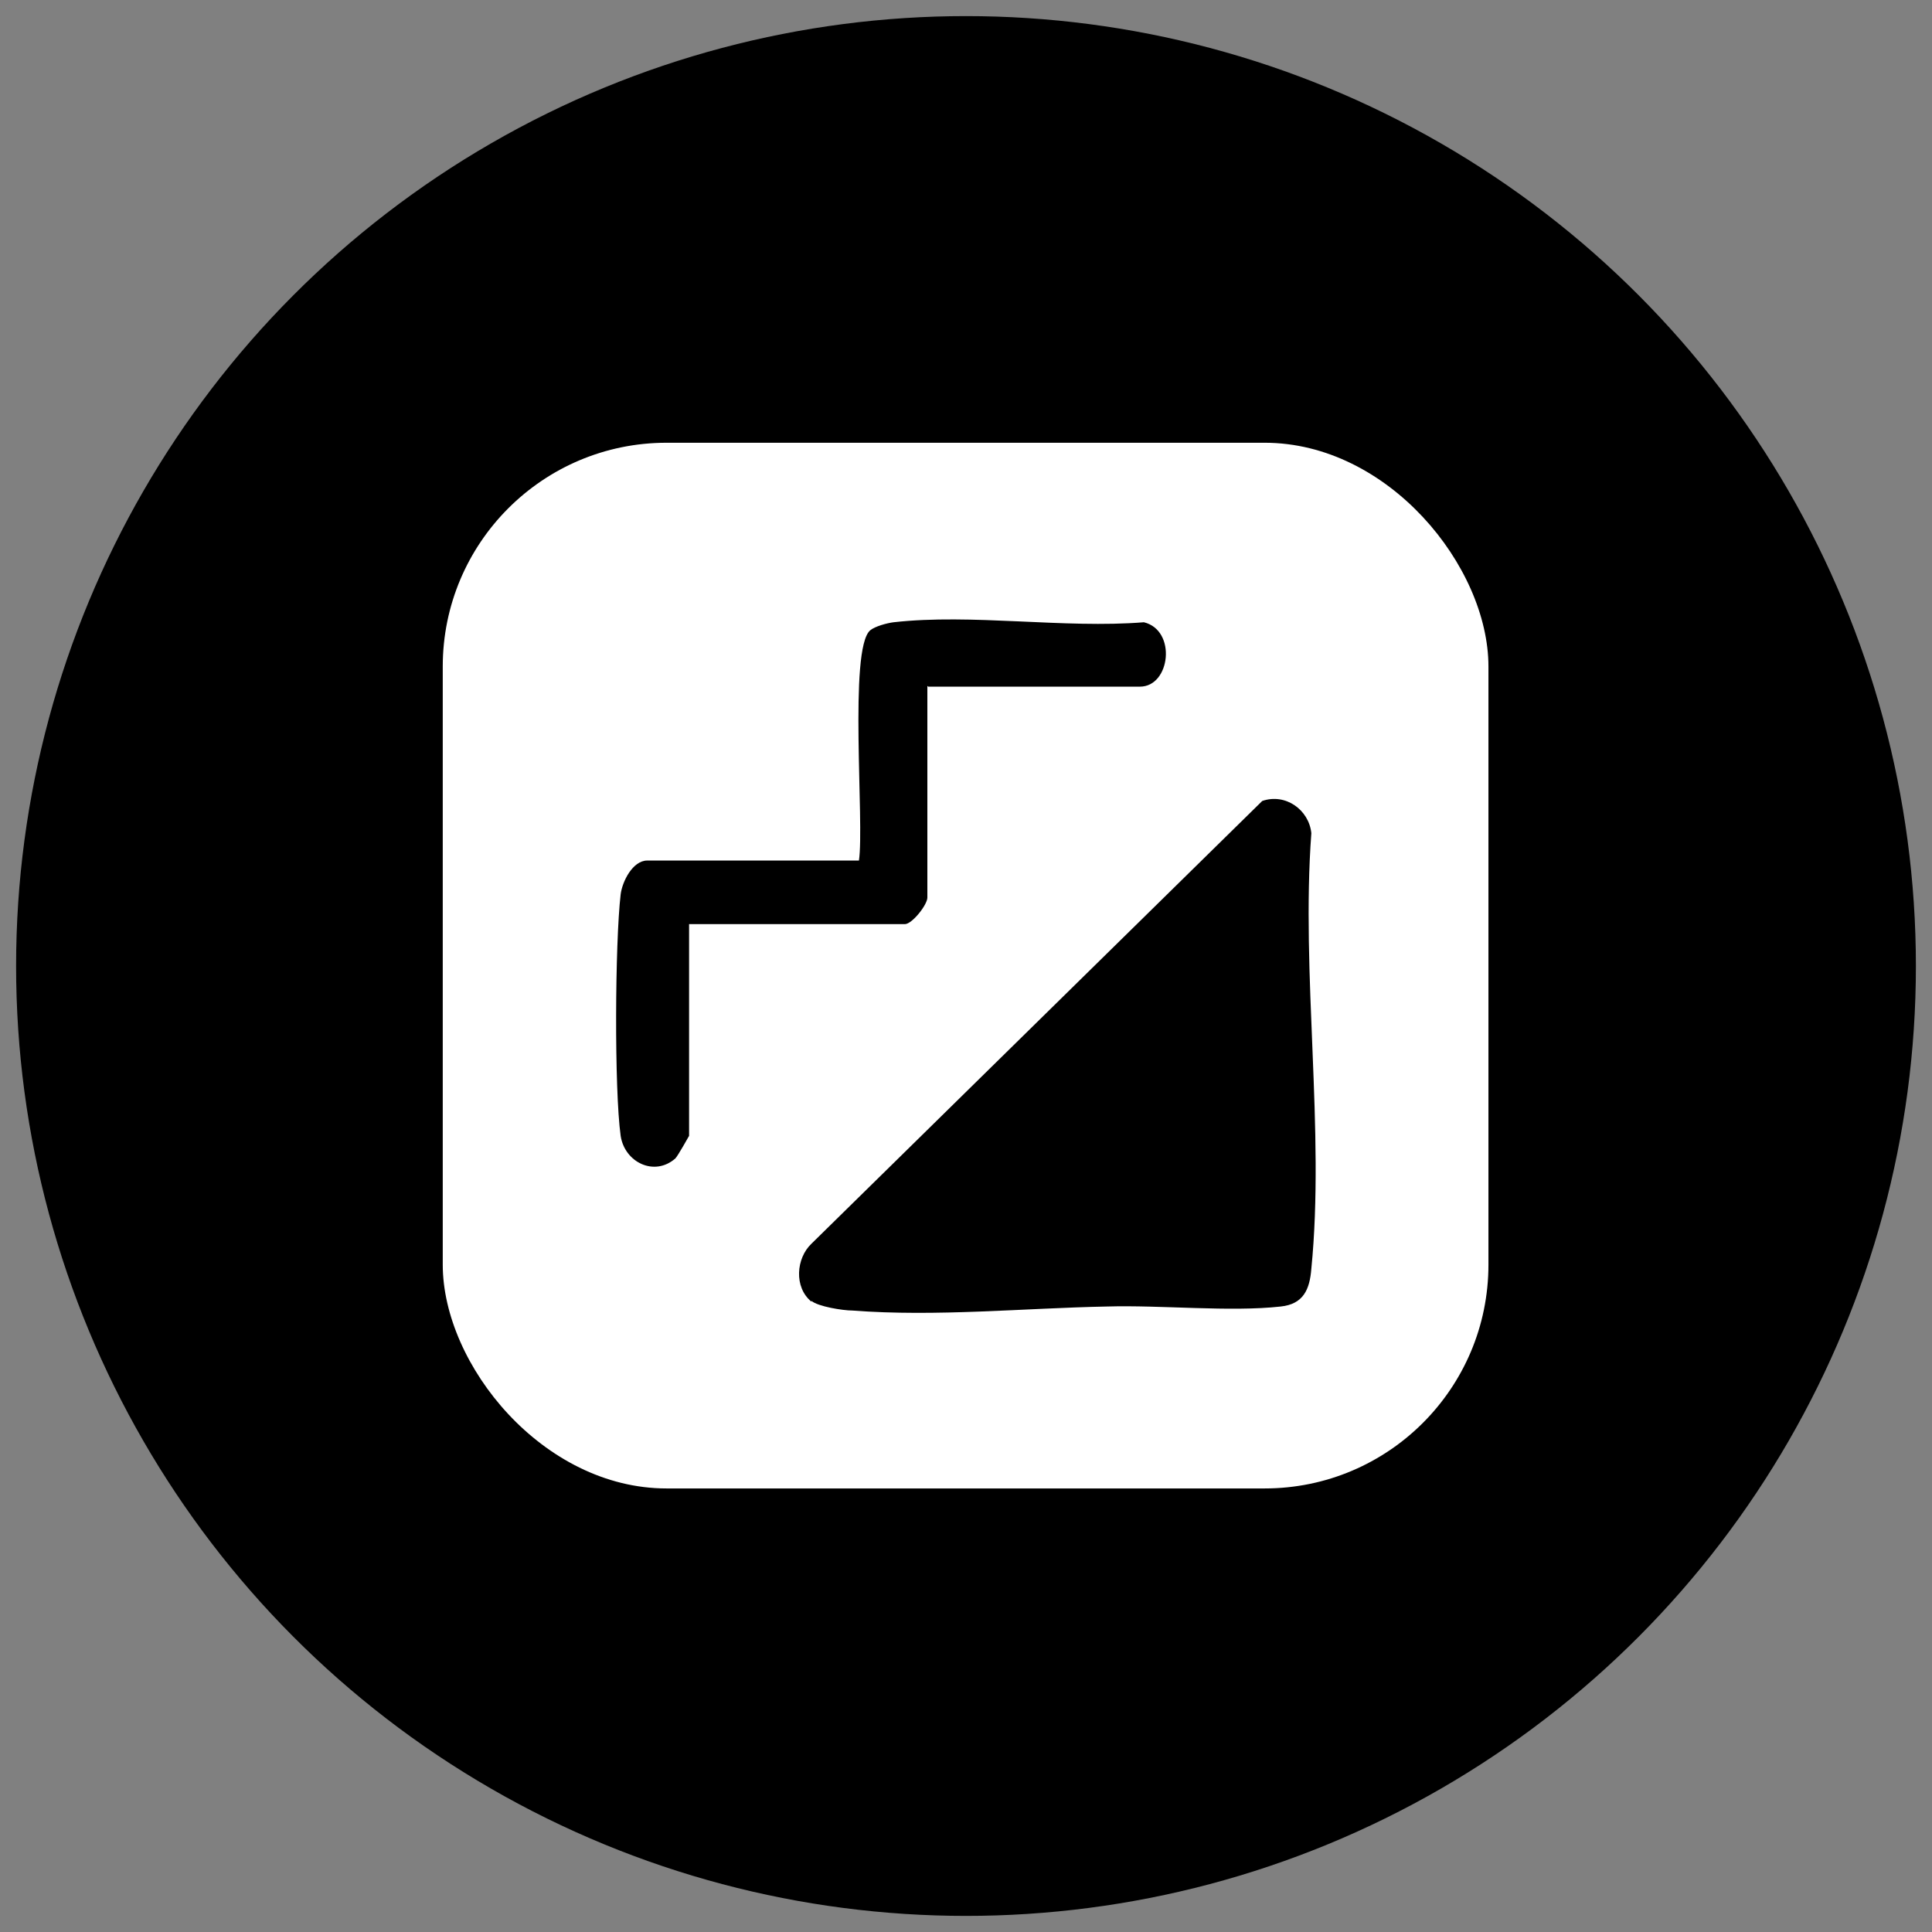
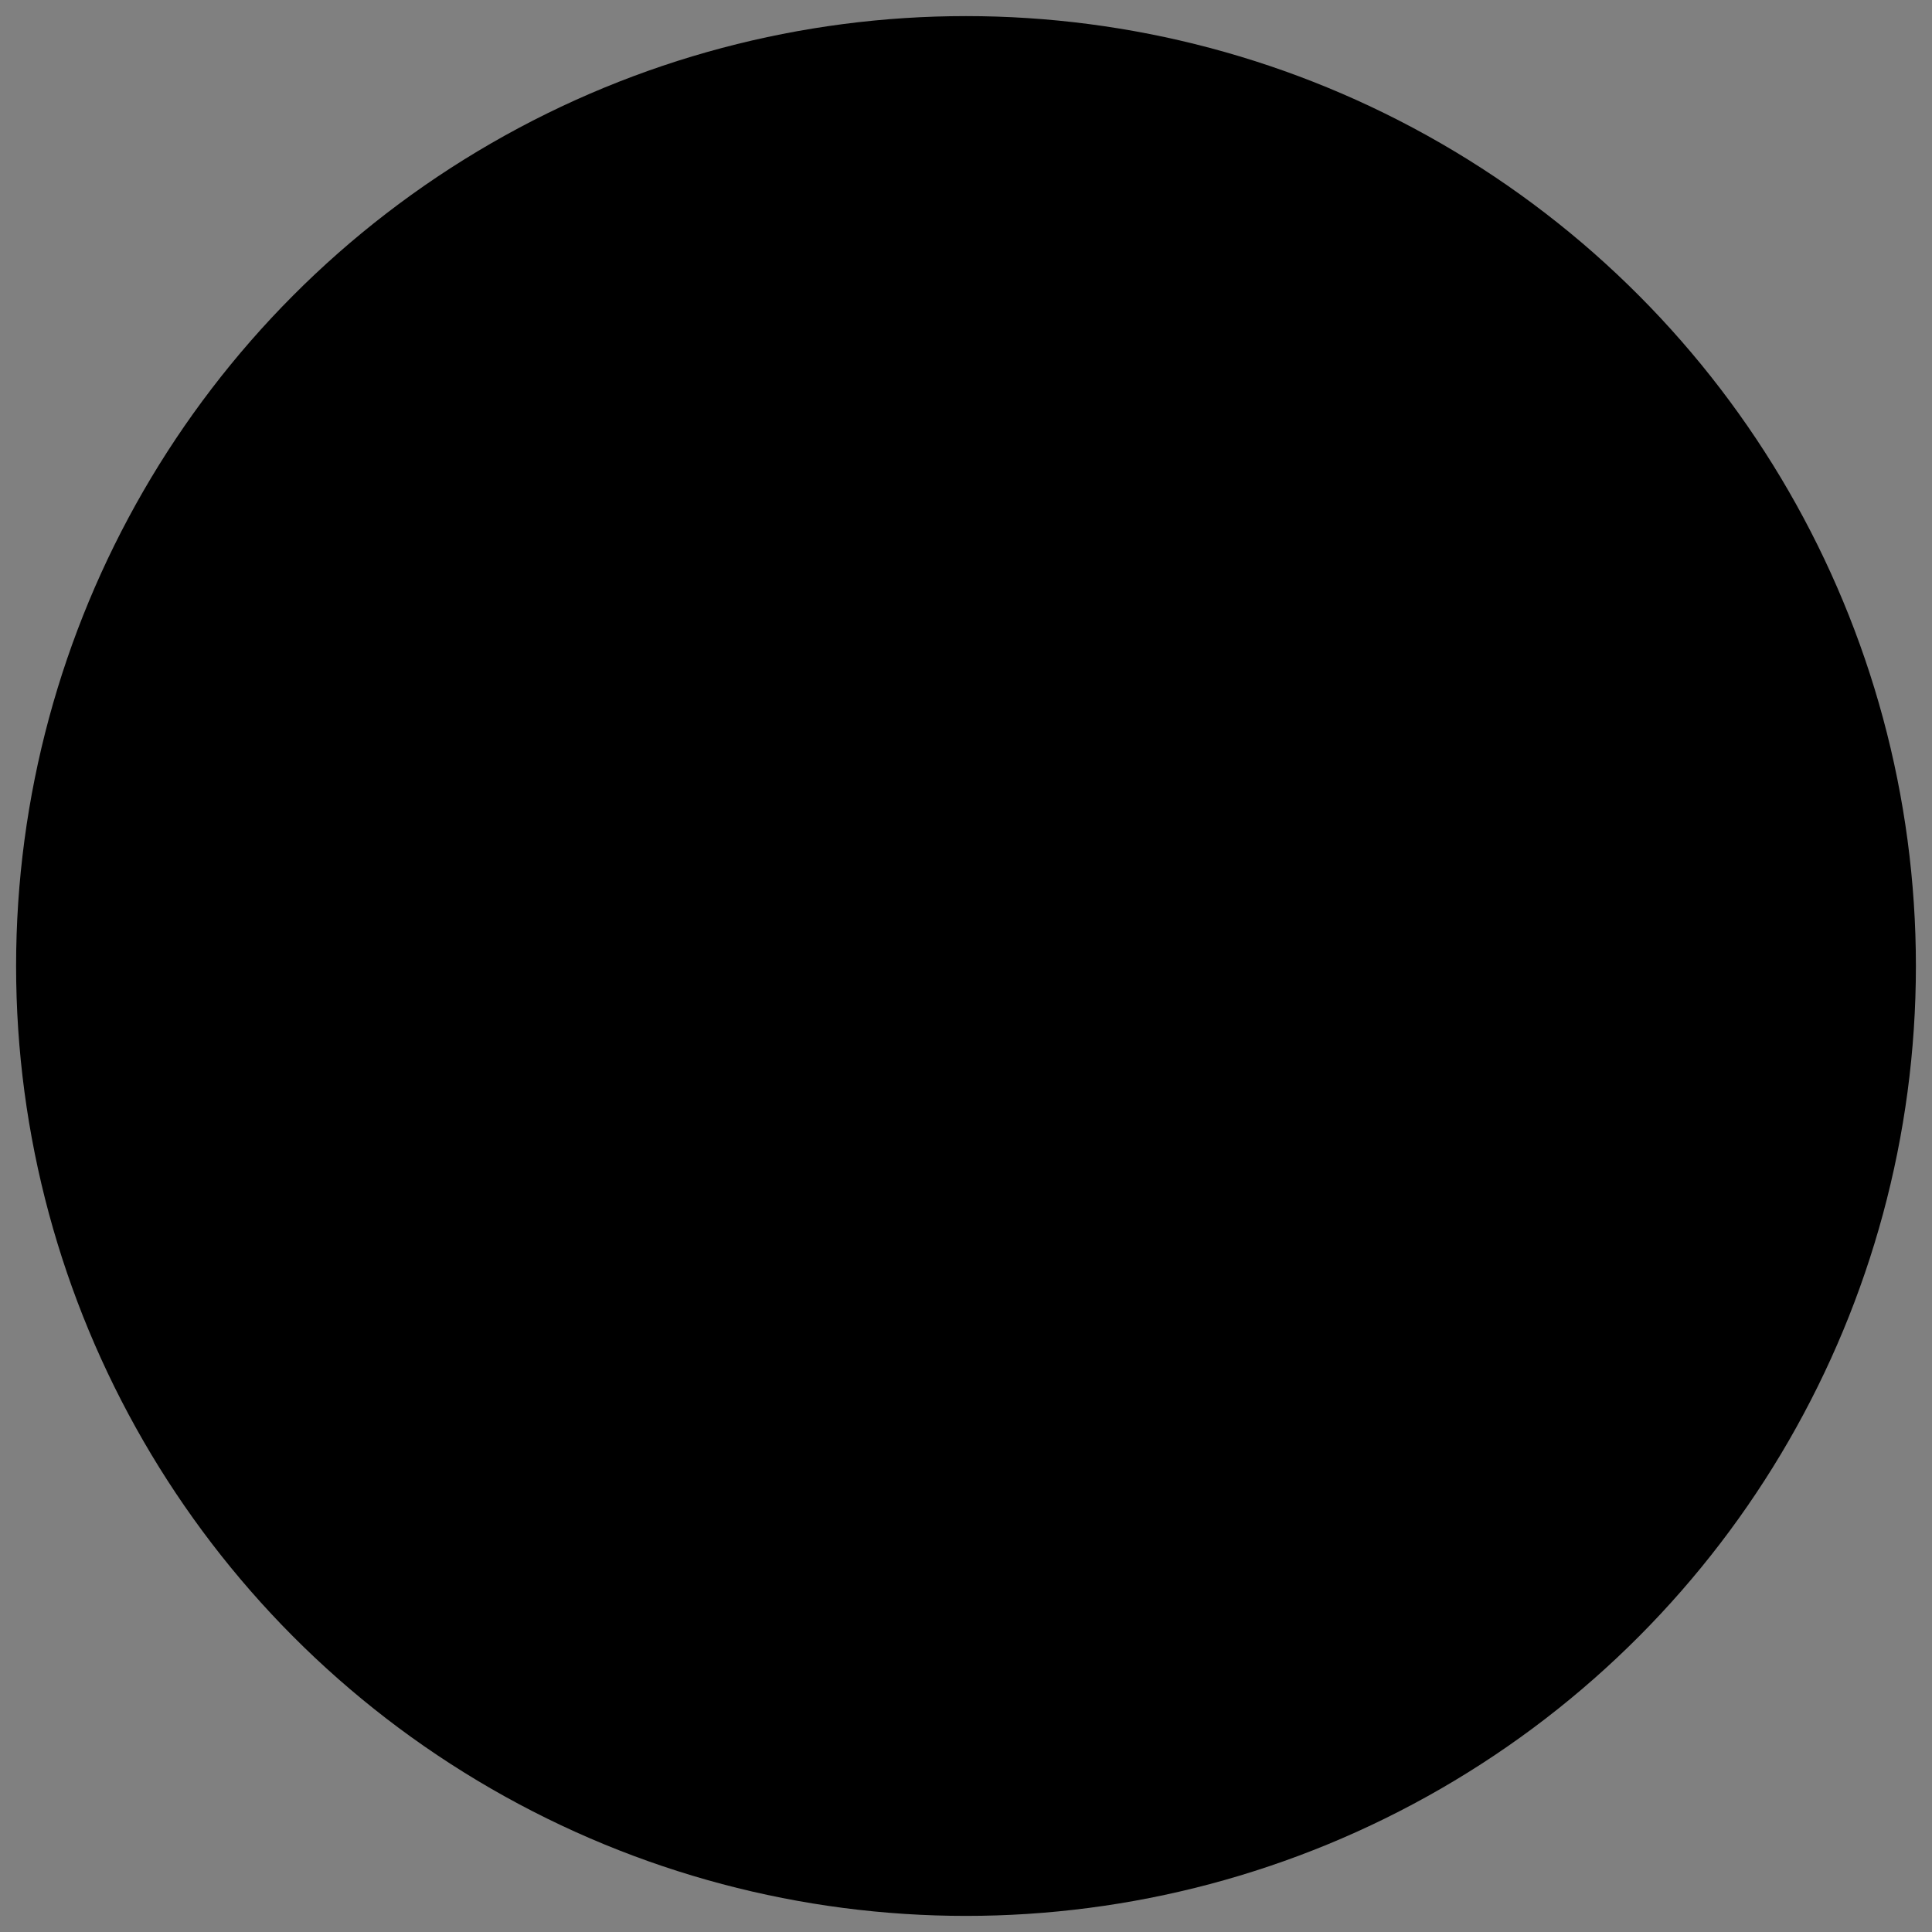
<svg xmlns="http://www.w3.org/2000/svg" id="Layer_1" data-name="Layer 1" viewBox="0 0 24 24">
  <rect x="0" y="0" width="24" height="24" fill="#808080" stroke="none" />
  <defs>
    <style>
      .cls-1 {
        fill: #fff;
      }
    </style>
  </defs>
  <circle cx="12" cy="12" r="11.8" />
  <g>
-     <rect class="cls-1" x="5.5" y="5.5" width="12.99" height="12.99" rx="2.78" ry="2.78" />
    <g>
-       <path d="M10.08,16.17c-.22-.18-.19-.54,0-.72l5.6-5.5c.29-.1.58.11.61.4-.13,1.74.17,3.7,0,5.41-.02.26-.1.44-.38.47-.63.07-1.49-.02-2.16,0-1.03.02-2.12.13-3.16.05-.12,0-.43-.05-.51-.12Z" />
-       <path d="M11.52,8.52v2.63c0,.09-.19.33-.28.33h-2.68v2.63s-.14.25-.17.28c-.26.23-.63.05-.68-.28-.08-.58-.07-2.4,0-3,.02-.16.15-.42.33-.42h2.63c.07-.46-.13-2.63.14-2.86.06-.05.21-.09.29-.1.97-.11,2.12.08,3.11,0,.41.1.33.8-.05.8h-2.63Z" />
-     </g>
+       </g>
  </g>
</svg>